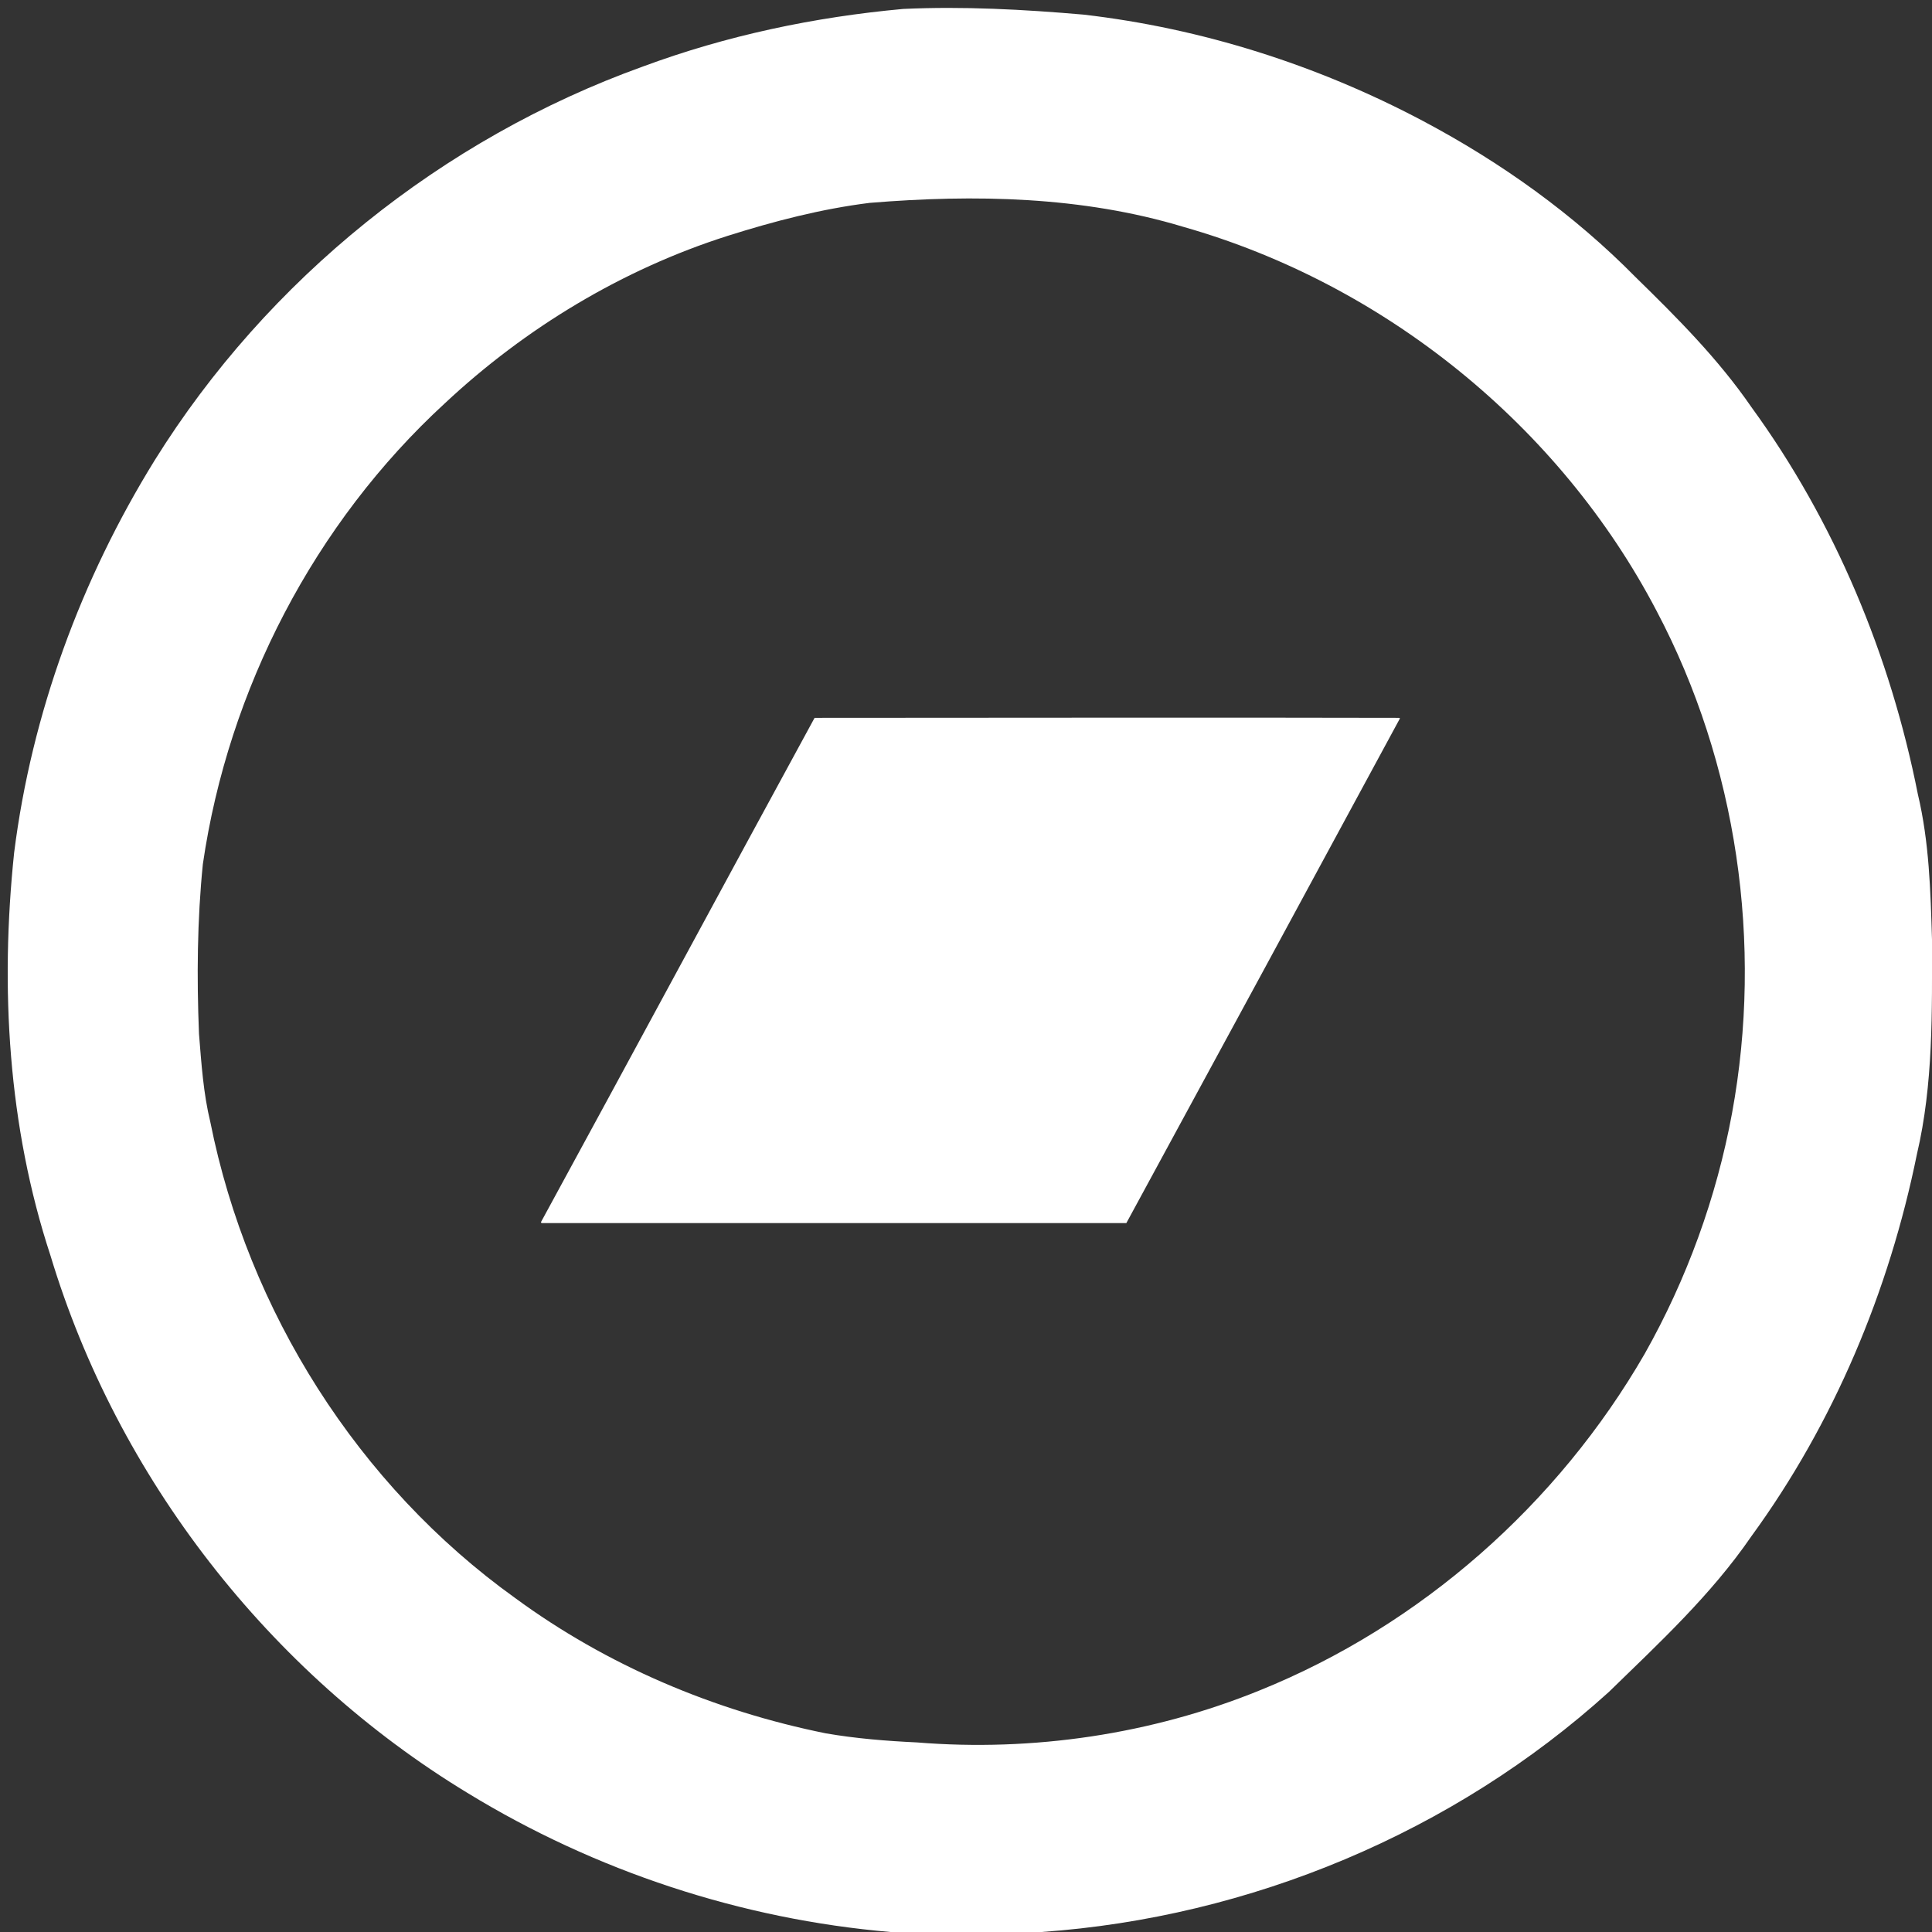
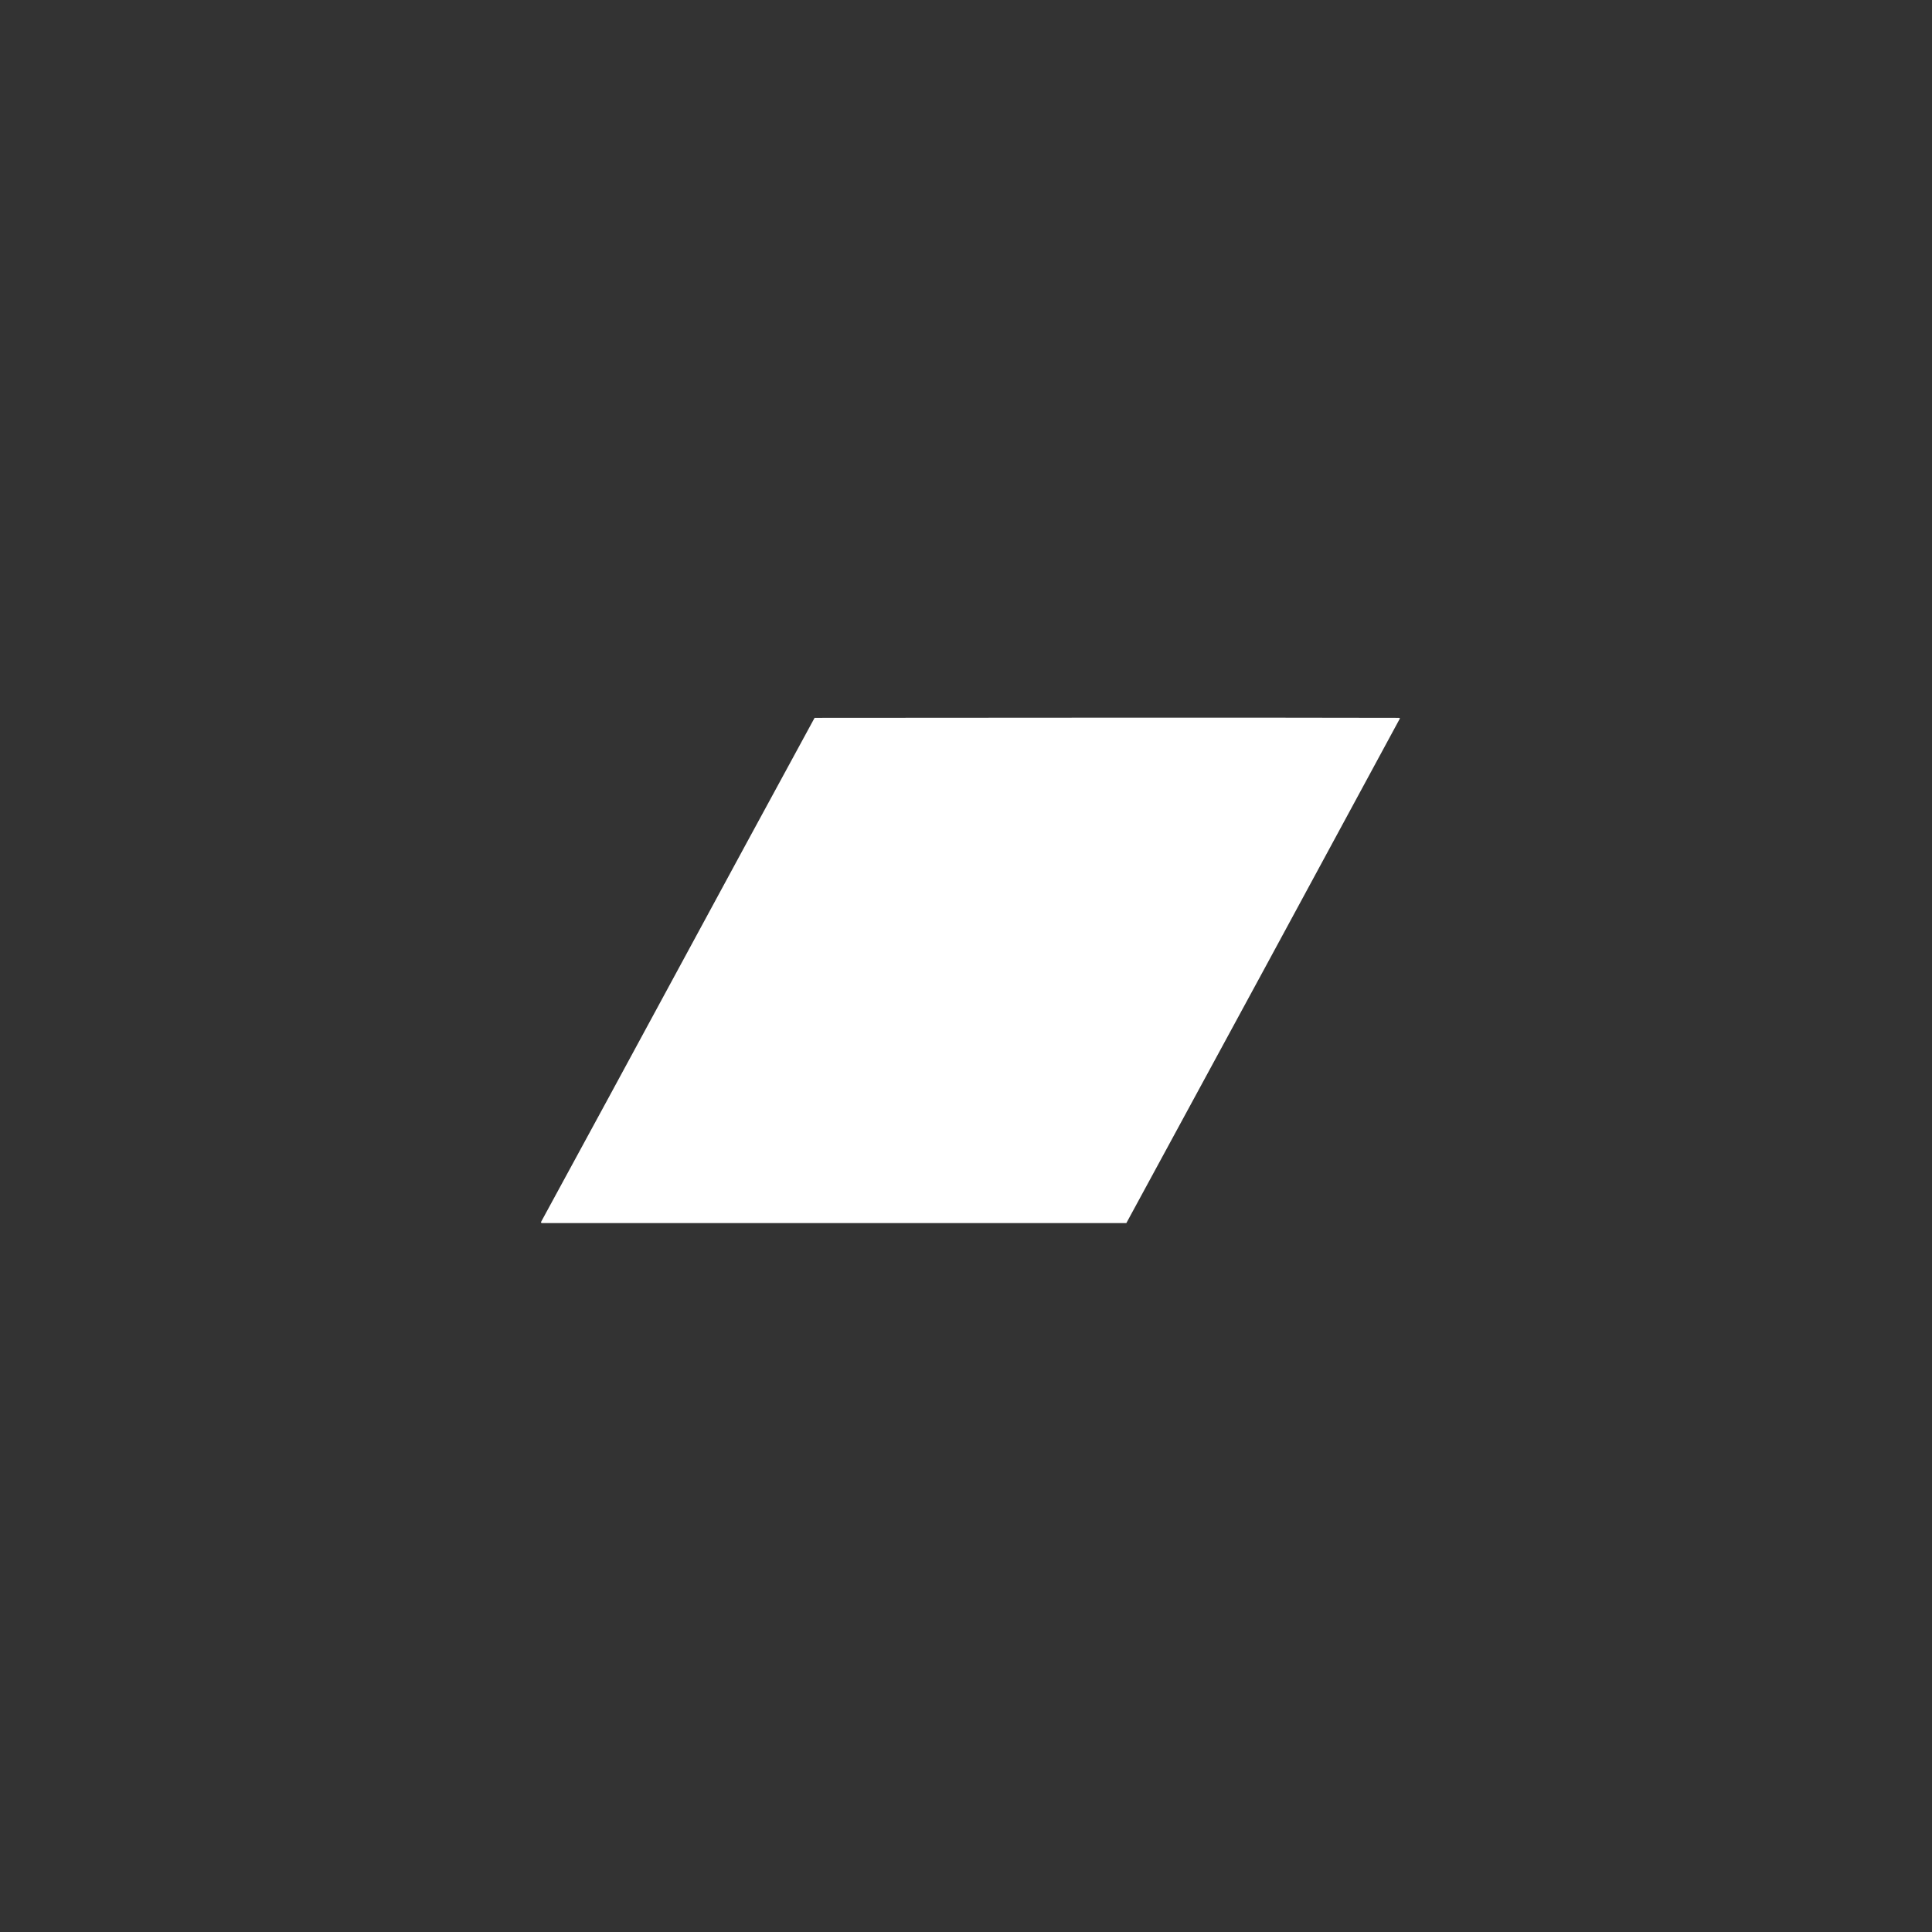
<svg xmlns="http://www.w3.org/2000/svg" width="16pt" height="16pt" viewBox="0 0 16 16" version="1.1">
  <rect x="0" y="0" width="16" height="16" fill="#333333" stroke="none" />
  <g id="surface1">
-     <path style=" stroke:none;fill-rule:nonzero;fill:rgb(100%,100%,100%);fill-opacity:1;" d="M 7.48 0.074 C 7.977 0.051 8.477 0.078 8.973 0.121 C 9.953 0.234 10.91 0.539 11.781 1 C 12.43 1.344 13.031 1.773 13.547 2.297 C 13.891 2.633 14.23 2.973 14.504 3.371 C 15.195 4.32 15.656 5.43 15.883 6.578 C 15.977 6.973 15.988 7.379 16 7.781 C 16 8.375 16.012 8.977 15.875 9.559 C 15.645 10.691 15.188 11.785 14.504 12.723 C 14.172 13.207 13.742 13.605 13.324 14.012 C 12.039 15.176 10.352 15.879 8.625 16 C 8.207 16 7.793 16 7.375 16 C 6.141 15.895 4.93 15.496 3.871 14.848 C 2.23 13.852 0.973 12.238 0.418 10.398 C 0.066 9.328 0 8.18 0.117 7.062 C 0.262 5.91 0.672 4.797 1.281 3.812 C 2.215 2.312 3.664 1.148 5.324 0.551 C 6.02 0.293 6.746 0.141 7.48 0.074 M 7.203 1.68 C 6.801 1.73 6.41 1.832 6.027 1.953 C 5.156 2.23 4.352 2.715 3.684 3.34 C 2.605 4.332 1.891 5.707 1.68 7.156 C 1.633 7.621 1.629 8.094 1.648 8.562 C 1.668 8.809 1.684 9.055 1.742 9.293 C 2.055 10.859 2.965 12.301 4.266 13.234 C 5.027 13.793 5.914 14.168 6.84 14.355 C 7.09 14.398 7.34 14.418 7.594 14.43 C 8.555 14.508 9.535 14.363 10.43 14 C 11.766 13.461 12.902 12.457 13.621 11.211 C 13.969 10.594 14.215 9.918 14.344 9.219 C 14.602 7.816 14.387 6.324 13.719 5.059 C 12.918 3.527 11.465 2.352 9.801 1.879 C 8.961 1.625 8.07 1.609 7.203 1.68 Z M 7.203 1.68 " />
    <path style=" stroke:none;fill-rule:nonzero;fill:rgb(100%,100%,100%);fill-opacity:1;" d="M 4.48 10.121 C 5.238 8.73 5.988 7.336 6.746 5.945 C 8.359 5.945 9.973 5.941 11.586 5.945 L 11.594 5.949 C 10.84 7.344 10.086 8.734 9.328 10.129 C 7.715 10.129 6.102 10.129 4.484 10.129 C 4.484 10.125 4.48 10.125 4.48 10.121 Z M 4.48 10.121 " />
  </g>
</svg>